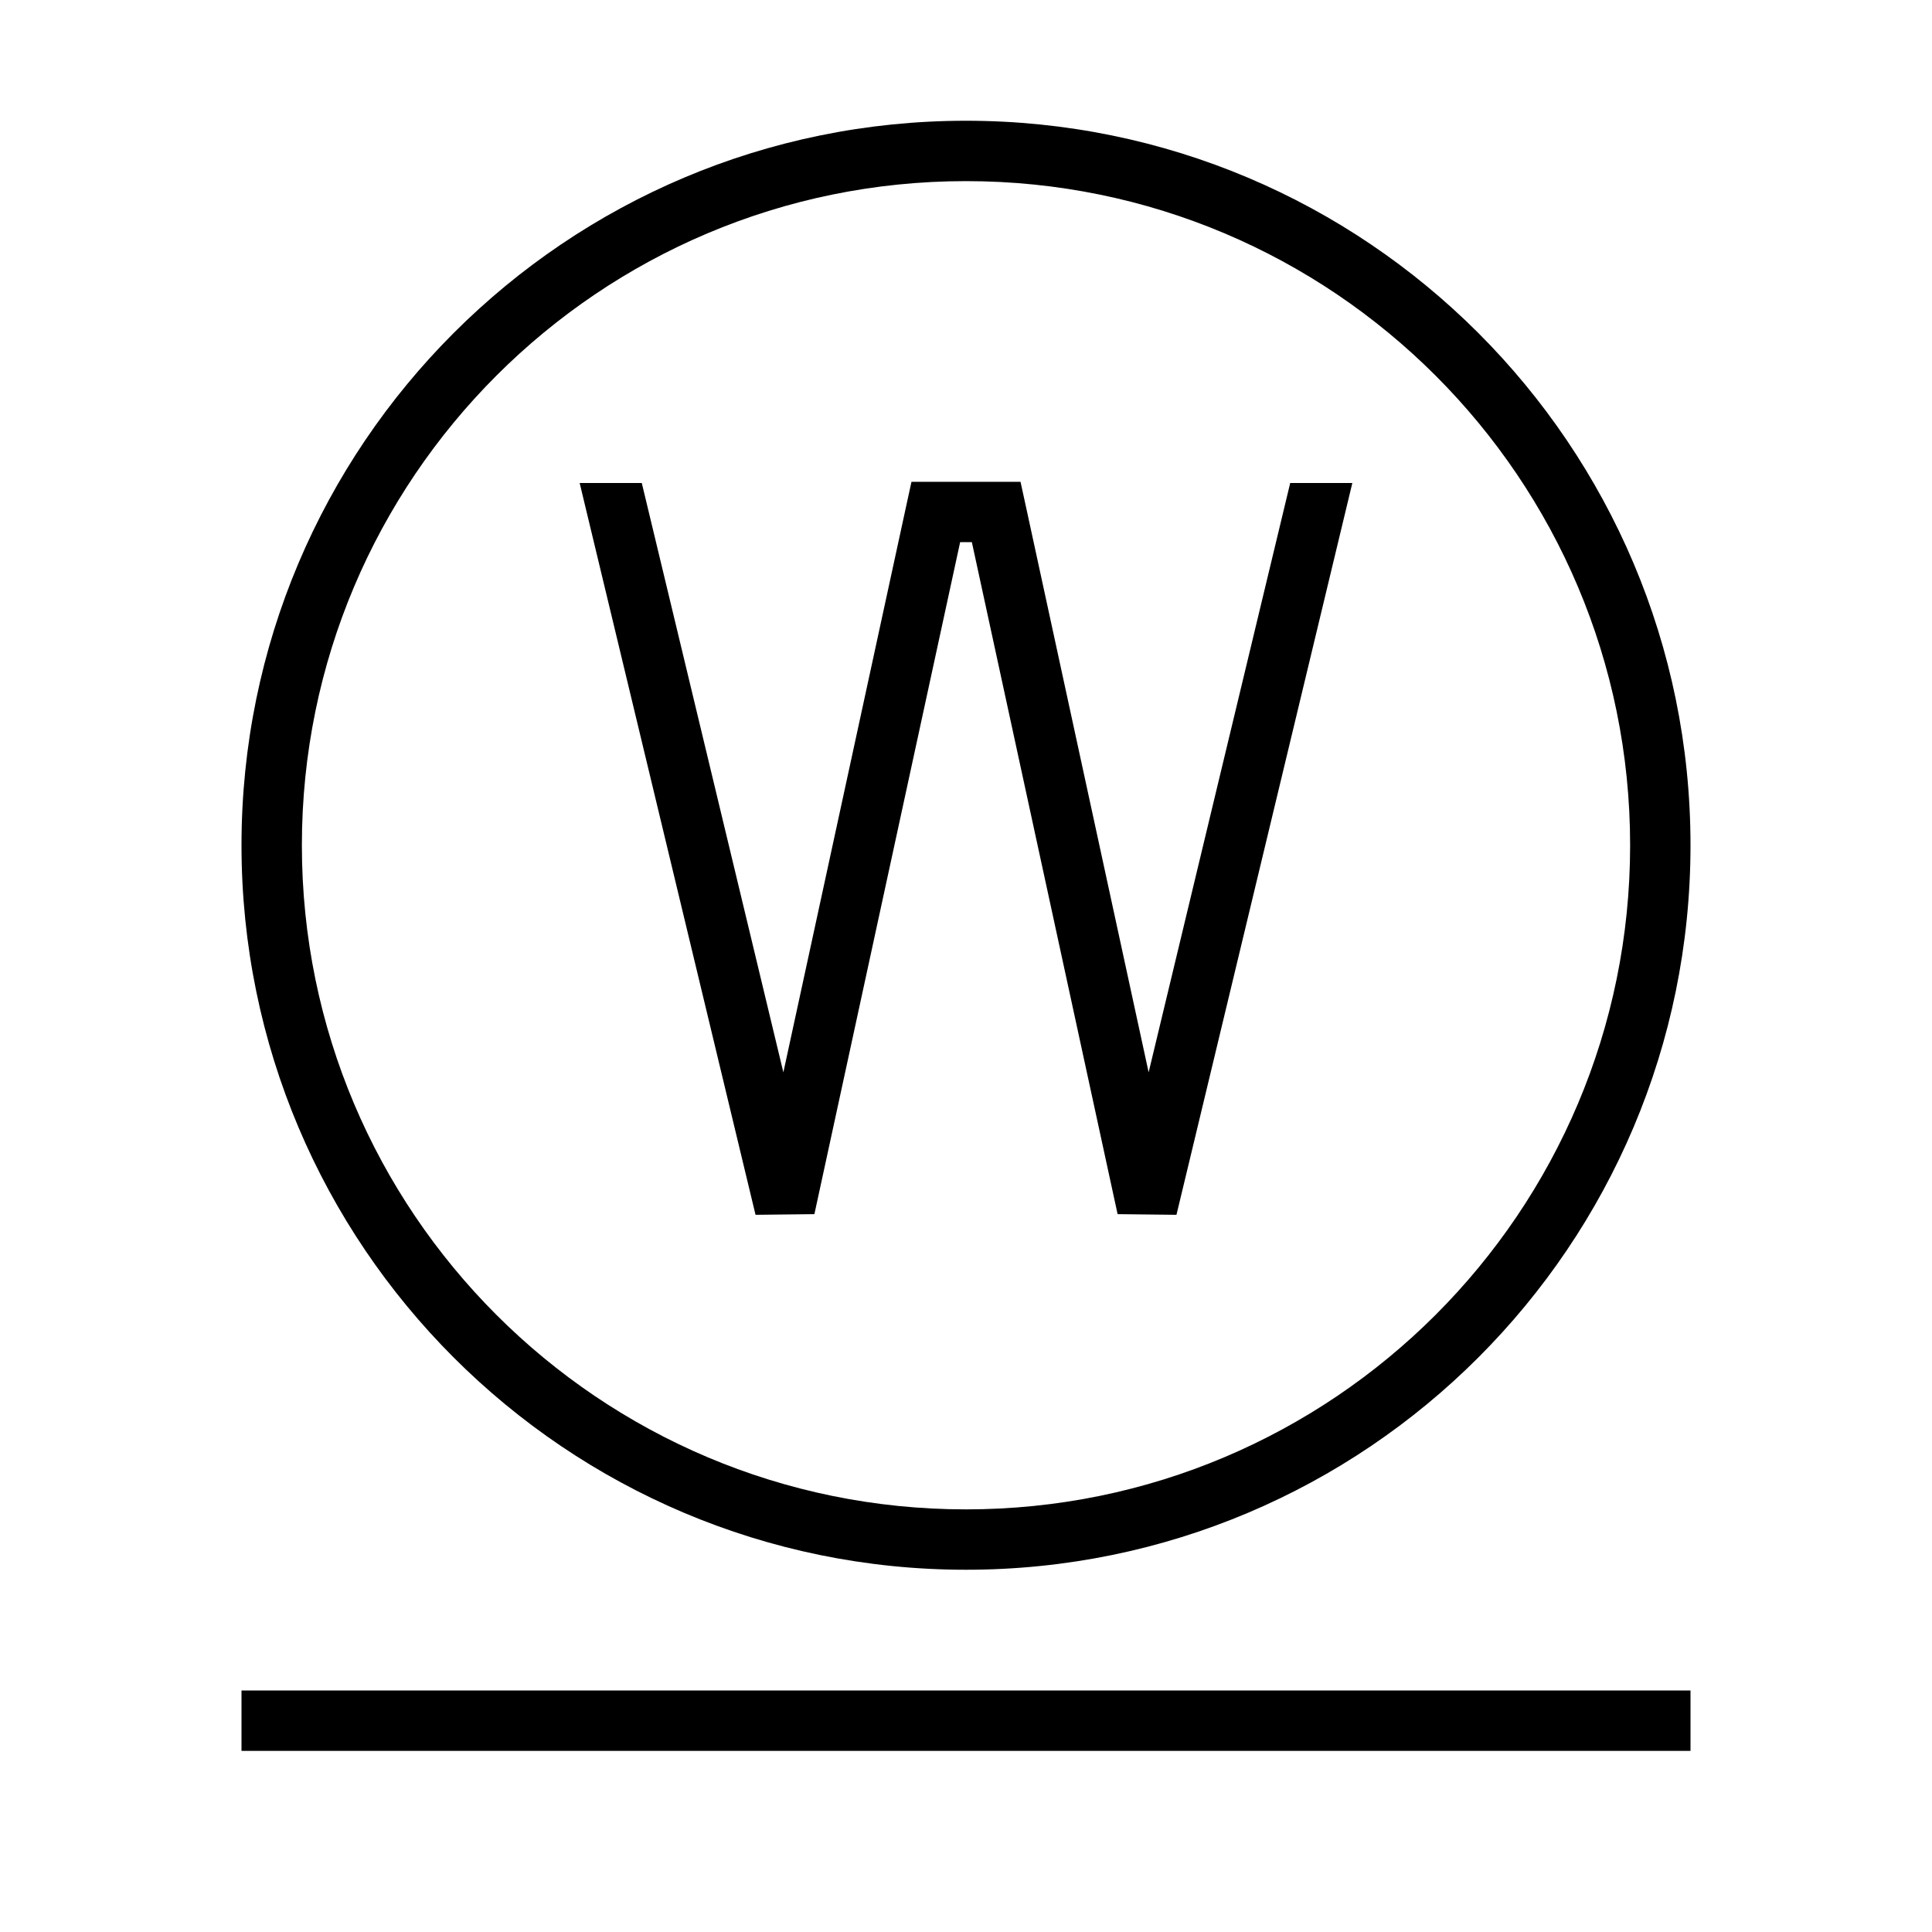
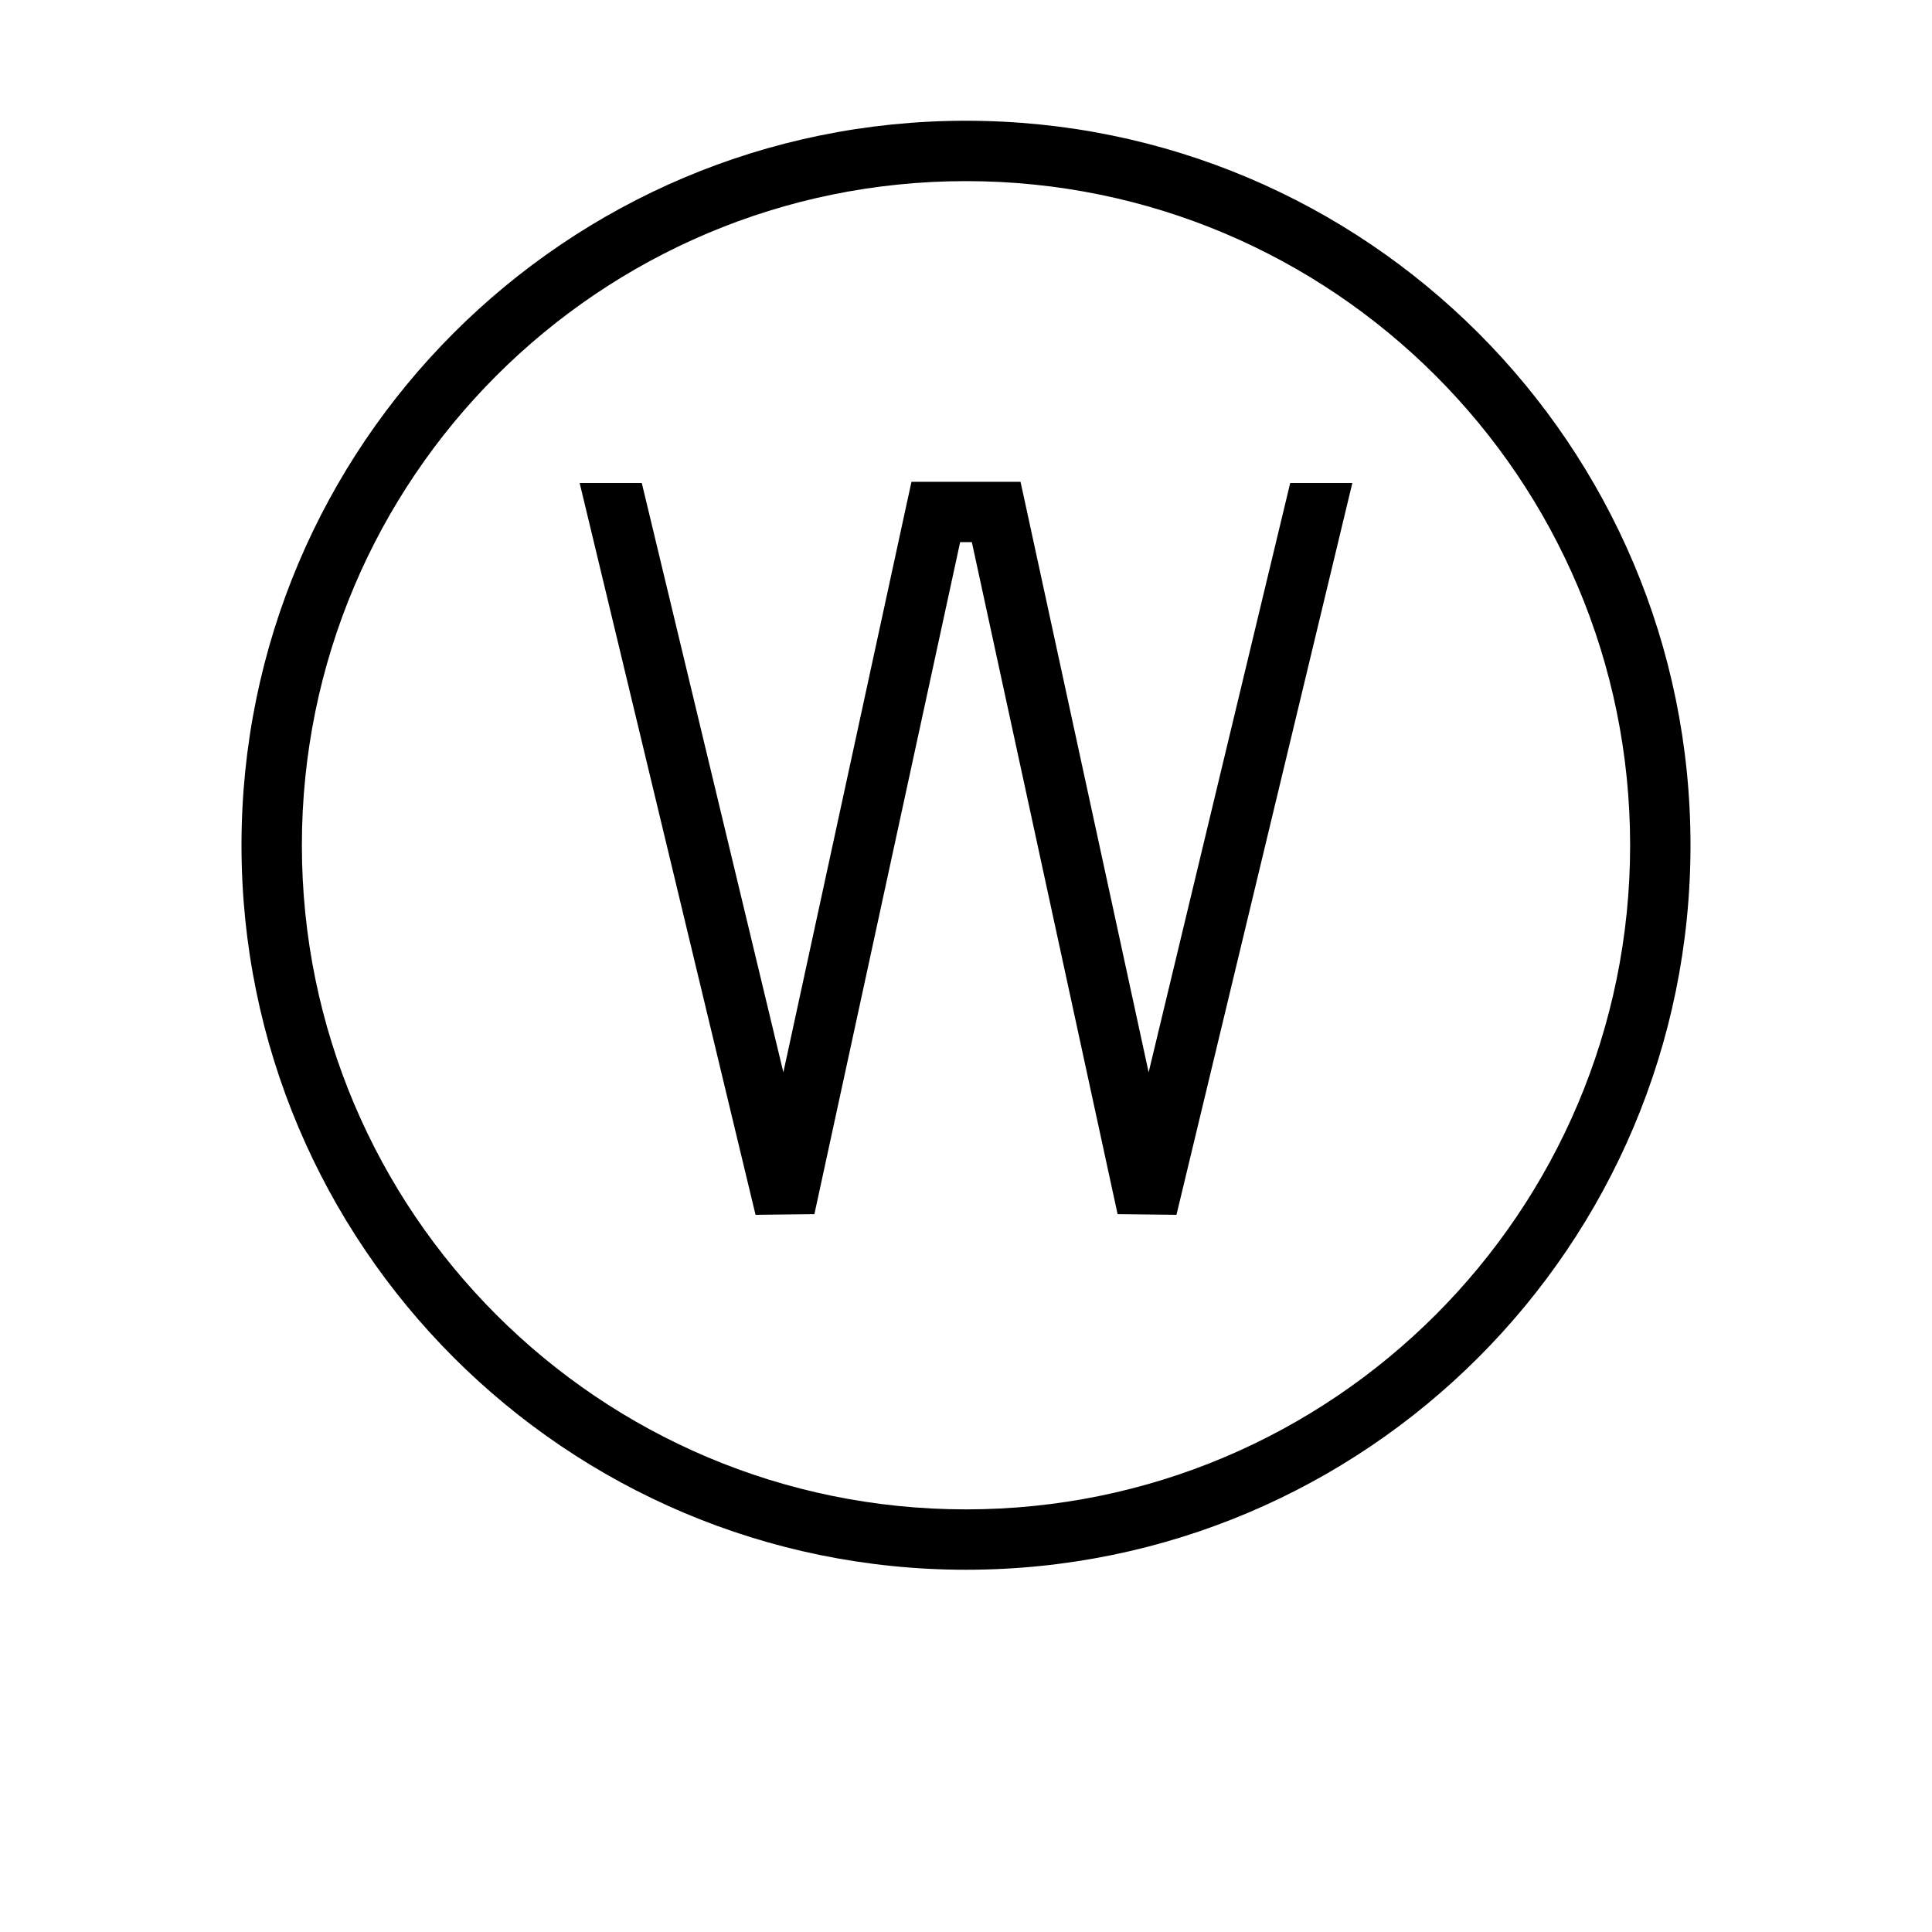
<svg xmlns="http://www.w3.org/2000/svg" width="32" height="32" viewBox="0 0 32 32" fill="none">
  <rect width="32" height="32" fill="white" />
-   <line x1="4" y1="28.5" x2="28" y2="28.5" stroke="black" />
-   <path d="M9 6H12V7.5H9V6Z" fill="white" />
-   <path d="M20 6H23V7.5H20V6Z" fill="white" />
  <path fill-rule="evenodd" clip-rule="evenodd" d="M27 14C27 20.075 22.075 25 16 25C9.925 25 5 20.075 5 14C5 7.925 9.925 3 16 3C22.075 3 27 7.925 27 14ZM28 14C28 20.627 22.627 26 16 26C9.373 26 4 20.627 4 14C4 7.373 9.373 2 16 2C22.627 2 28 7.373 28 14ZM10.63 8H9.601L12.514 20.121L13.489 20.11L15.903 8.98H16.097L18.511 20.11L19.486 20.121L22.399 8H21.37L19.025 17.761L16.989 8.374L16.903 7.98H16.5H15.5H15.097L15.011 8.374L12.975 17.761L10.63 8Z" fill="black" />
</svg>